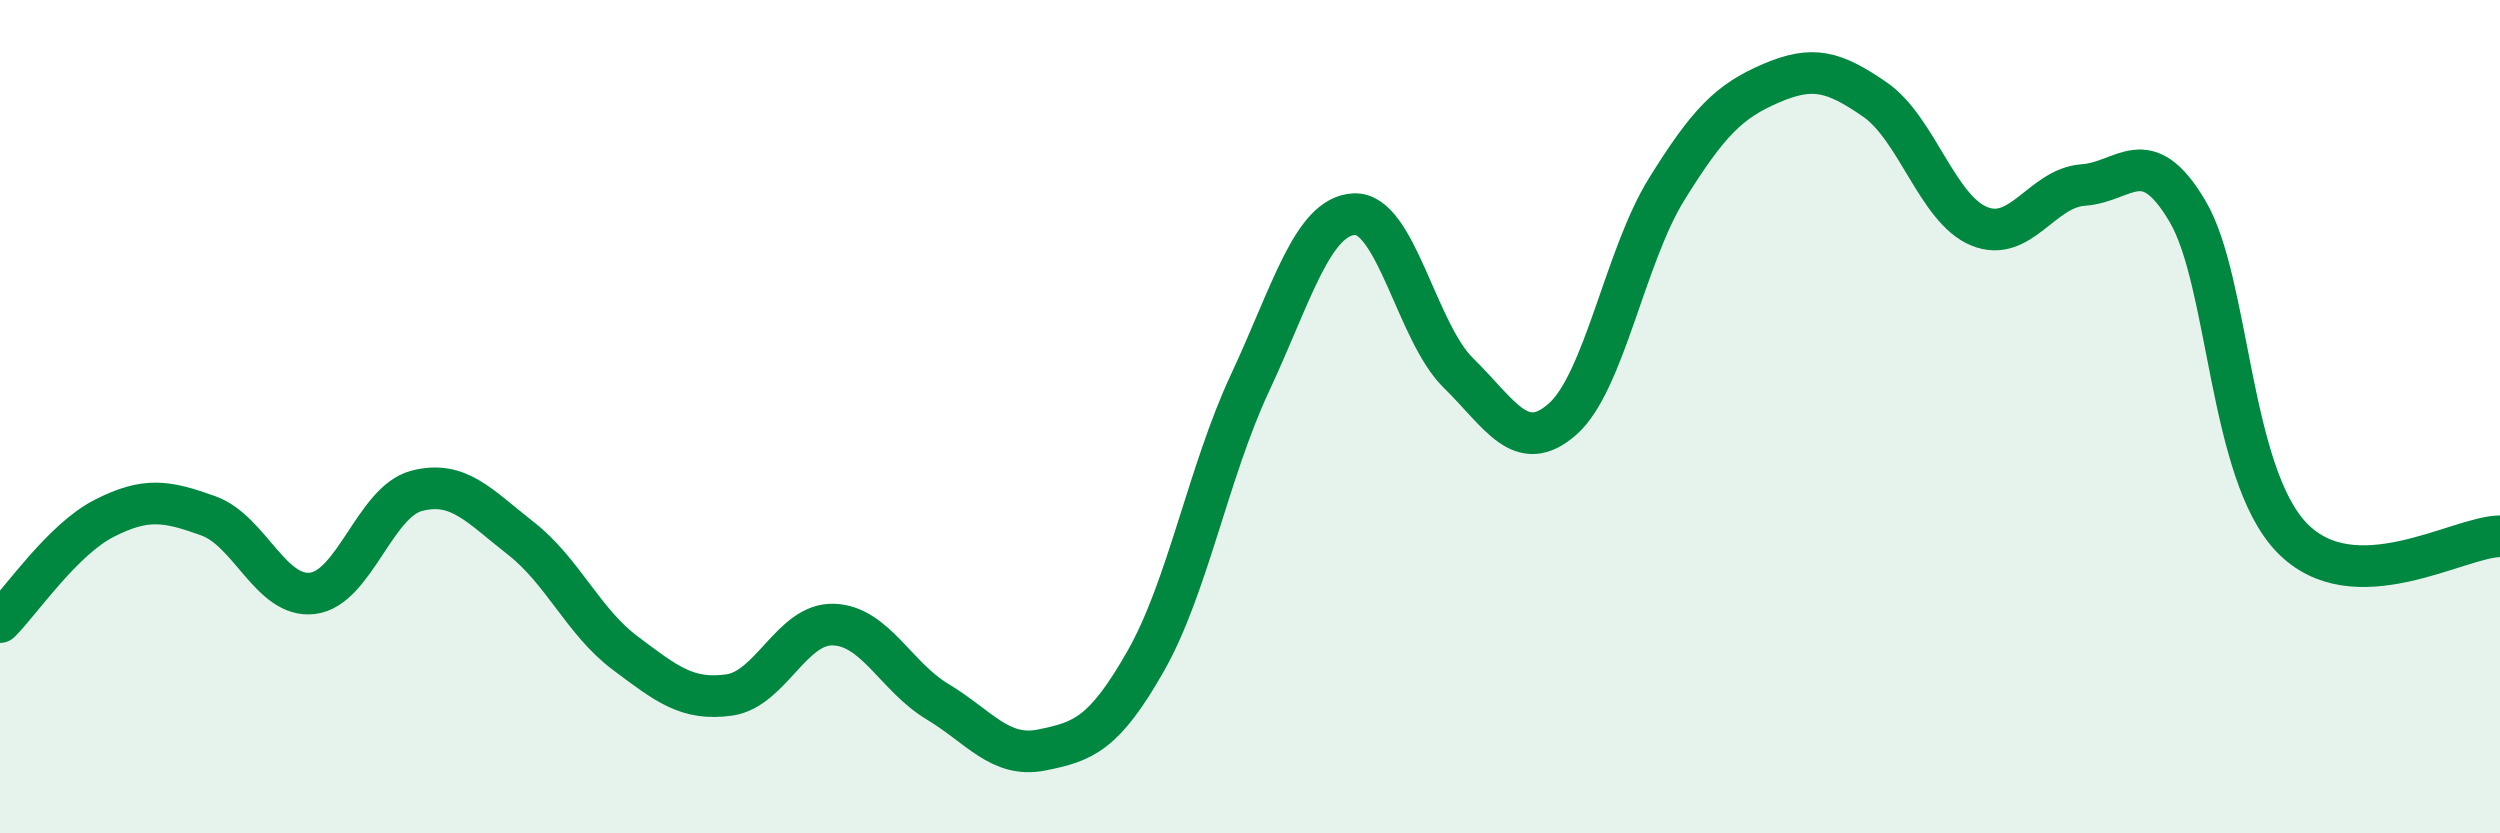
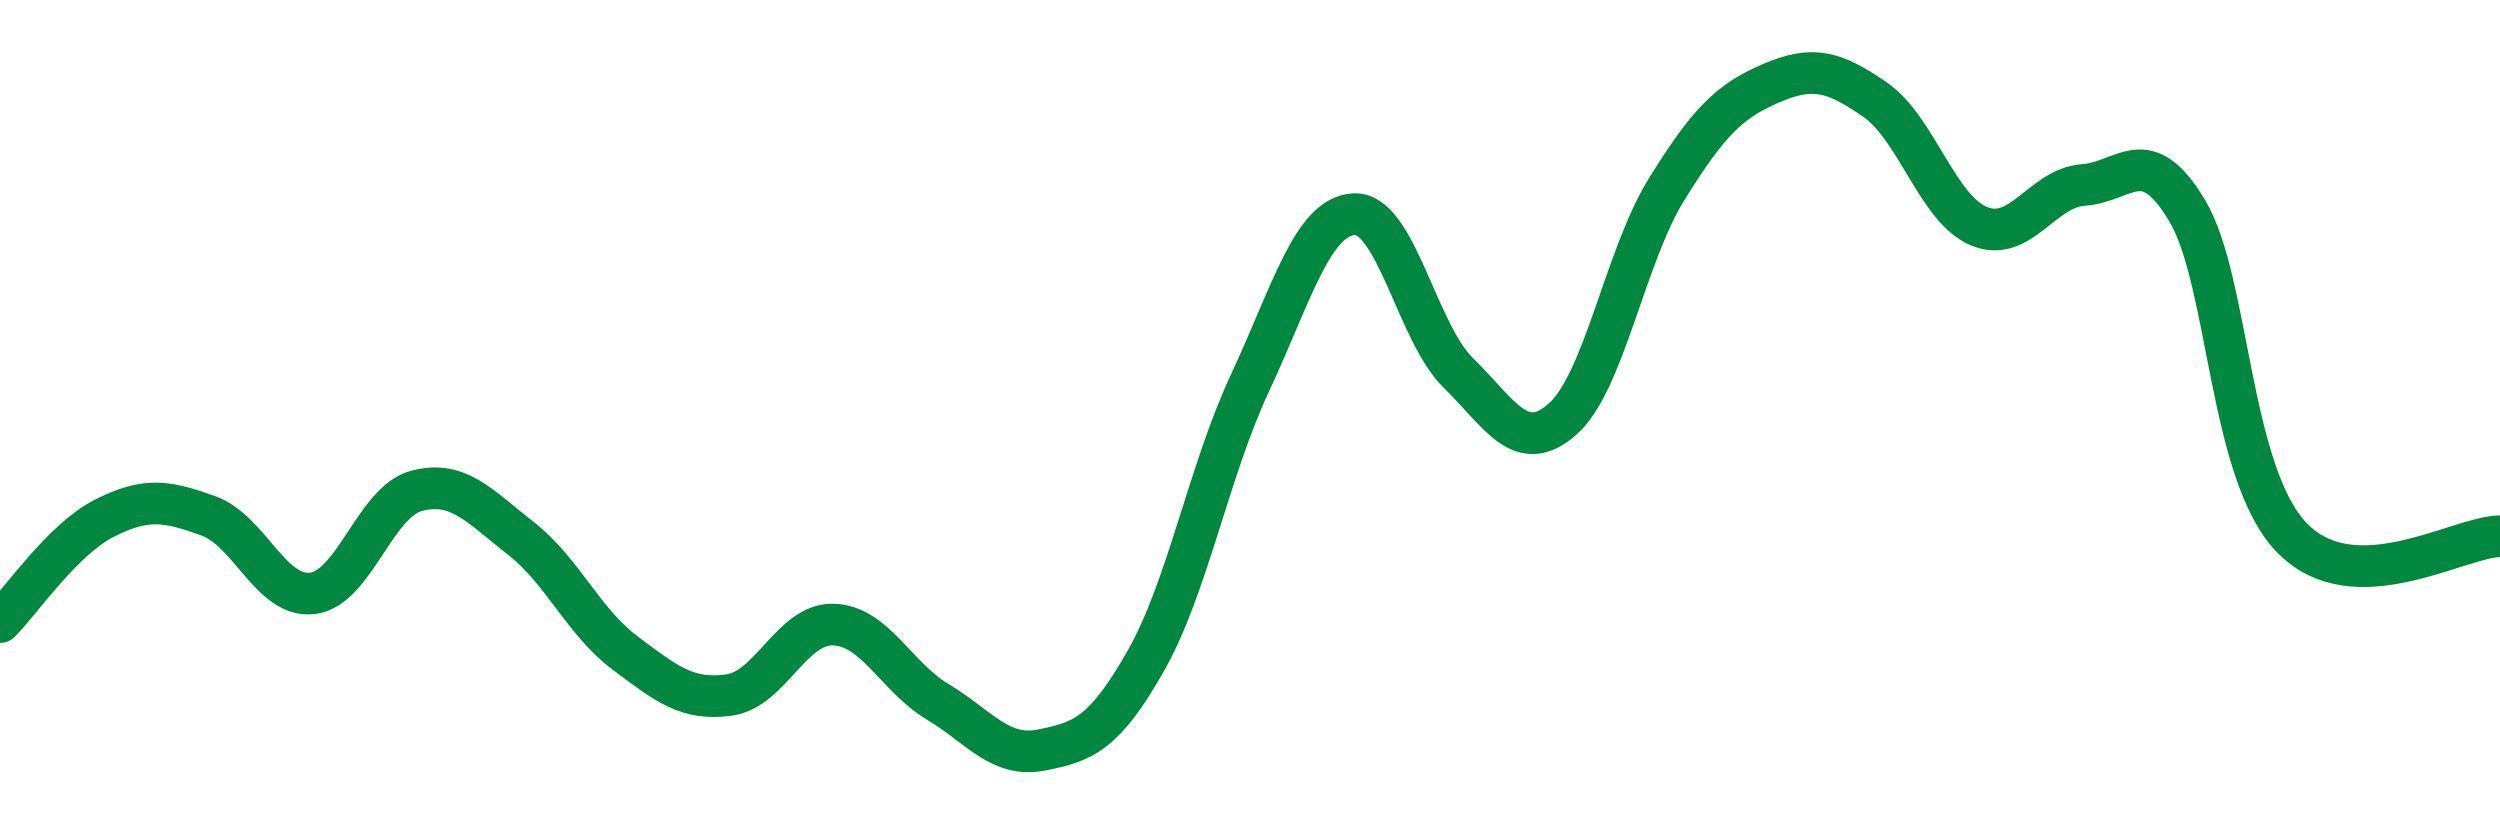
<svg xmlns="http://www.w3.org/2000/svg" width="60" height="20" viewBox="0 0 60 20">
-   <path d="M 0,14.93 C 0.5,14.43 1.5,12.95 2.5,12.44 C 3.5,11.93 4,12.02 5,12.38 C 6,12.74 6.5,14.36 7.5,14.24 C 8.5,14.12 9,12.04 10,11.78 C 11,11.52 11.5,12.14 12.5,12.92 C 13.5,13.7 14,14.92 15,15.67 C 16,16.42 16.5,16.82 17.5,16.68 C 18.5,16.54 19,14.96 20,14.99 C 21,15.02 21.5,16.24 22.5,16.84 C 23.5,17.44 24,18.2 25,18 C 26,17.8 26.5,17.62 27.5,15.86 C 28.5,14.1 29,11.33 30,9.19 C 31,7.05 31.5,5.19 32.5,5.14 C 33.5,5.09 34,7.97 35,8.95 C 36,9.93 36.5,10.94 37.5,10.06 C 38.5,9.18 39,6.15 40,4.54 C 41,2.93 41.5,2.43 42.5,2 C 43.5,1.57 44,1.7 45,2.39 C 46,3.08 46.5,5.02 47.5,5.43 C 48.5,5.84 49,4.51 50,4.44 C 51,4.37 51.5,3.38 52.5,5.07 C 53.5,6.76 53.5,11.34 55,12.9 C 56.5,14.46 59,12.88 60,12.87L60 20L0 20Z" fill="#008740" opacity="0.1" stroke-linecap="round" stroke-linejoin="round" />
  <path d="M 0,14.93 C 0.5,14.43 1.5,12.95 2.5,12.44 C 3.5,11.93 4,12.02 5,12.38 C 6,12.74 6.5,14.36 7.5,14.24 C 8.5,14.12 9,12.04 10,11.78 C 11,11.52 11.5,12.14 12.5,12.92 C 13.5,13.7 14,14.92 15,15.67 C 16,16.42 16.5,16.82 17.5,16.68 C 18.5,16.54 19,14.96 20,14.99 C 21,15.02 21.5,16.24 22.5,16.84 C 23.5,17.44 24,18.2 25,18 C 26,17.8 26.5,17.62 27.5,15.86 C 28.5,14.1 29,11.33 30,9.19 C 31,7.05 31.5,5.19 32.5,5.14 C 33.5,5.09 34,7.97 35,8.95 C 36,9.93 36.5,10.94 37.5,10.06 C 38.5,9.18 39,6.15 40,4.54 C 41,2.93 41.5,2.43 42.5,2 C 43.5,1.57 44,1.7 45,2.39 C 46,3.08 46.5,5.02 47.5,5.43 C 48.5,5.84 49,4.51 50,4.44 C 51,4.37 51.5,3.38 52.5,5.07 C 53.5,6.76 53.5,11.34 55,12.9 C 56.5,14.46 59,12.88 60,12.87" stroke="#008740" stroke-width="1" fill="none" stroke-linecap="round" stroke-linejoin="round" />
</svg>